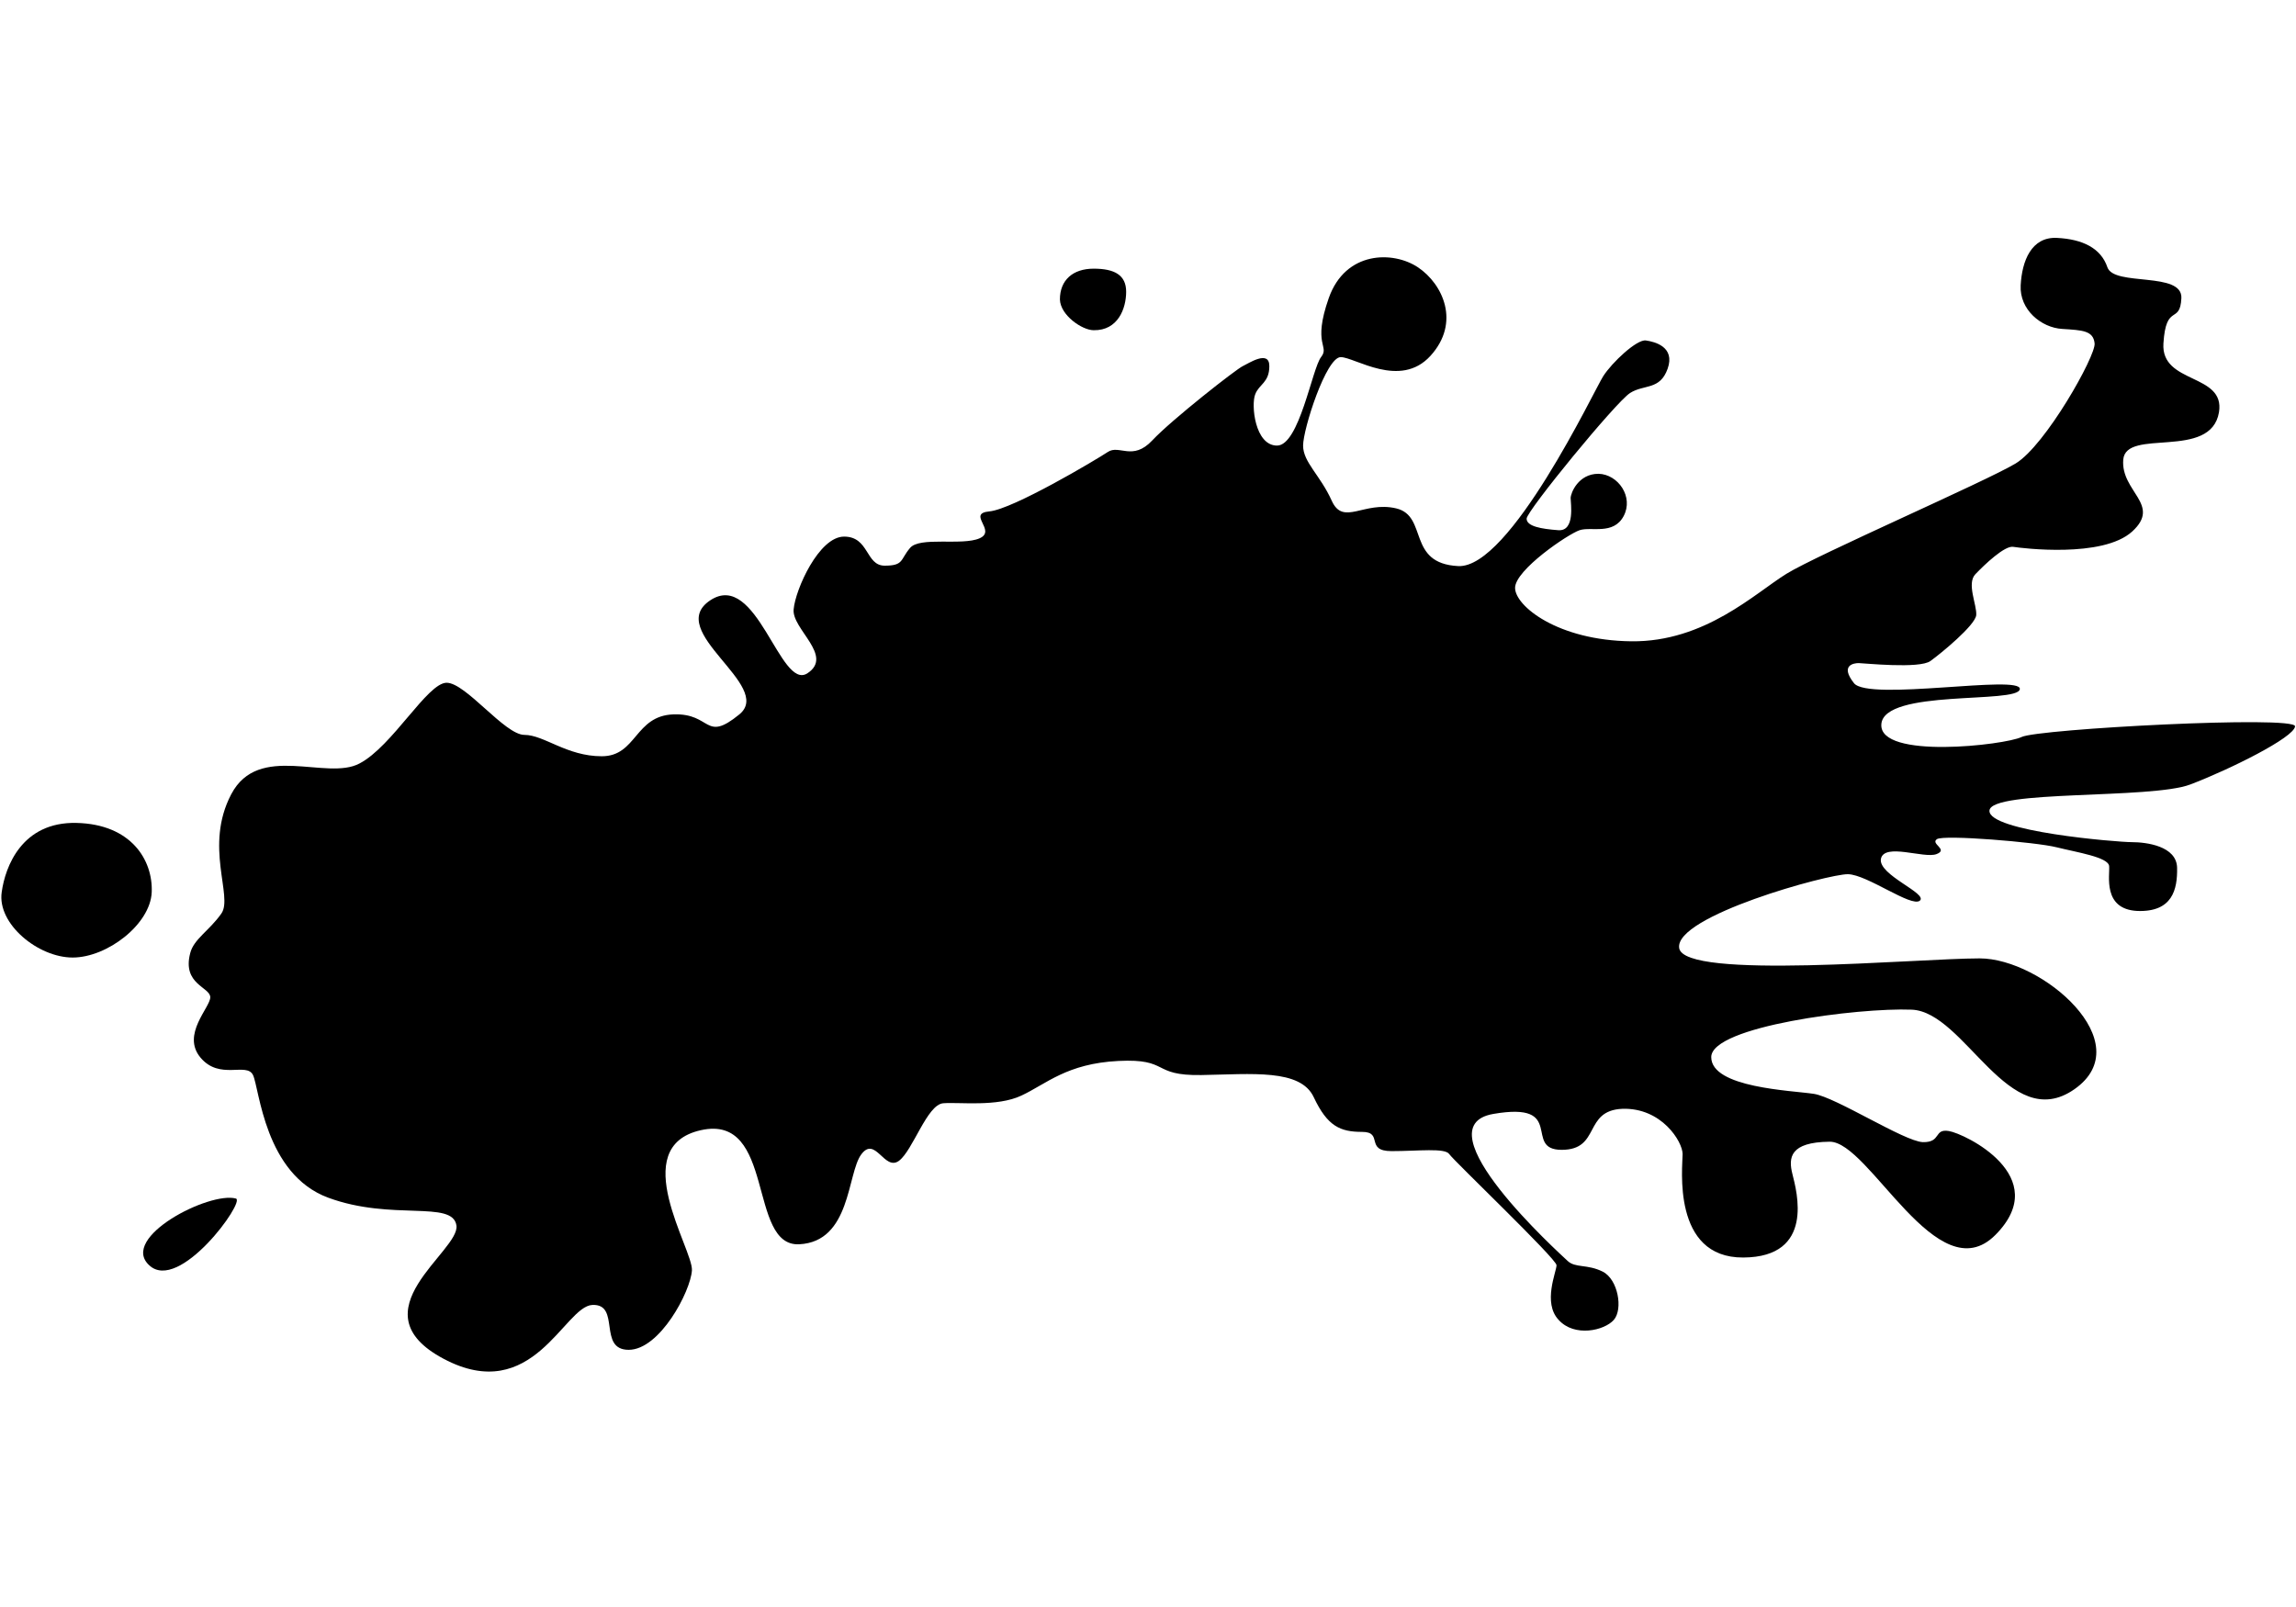
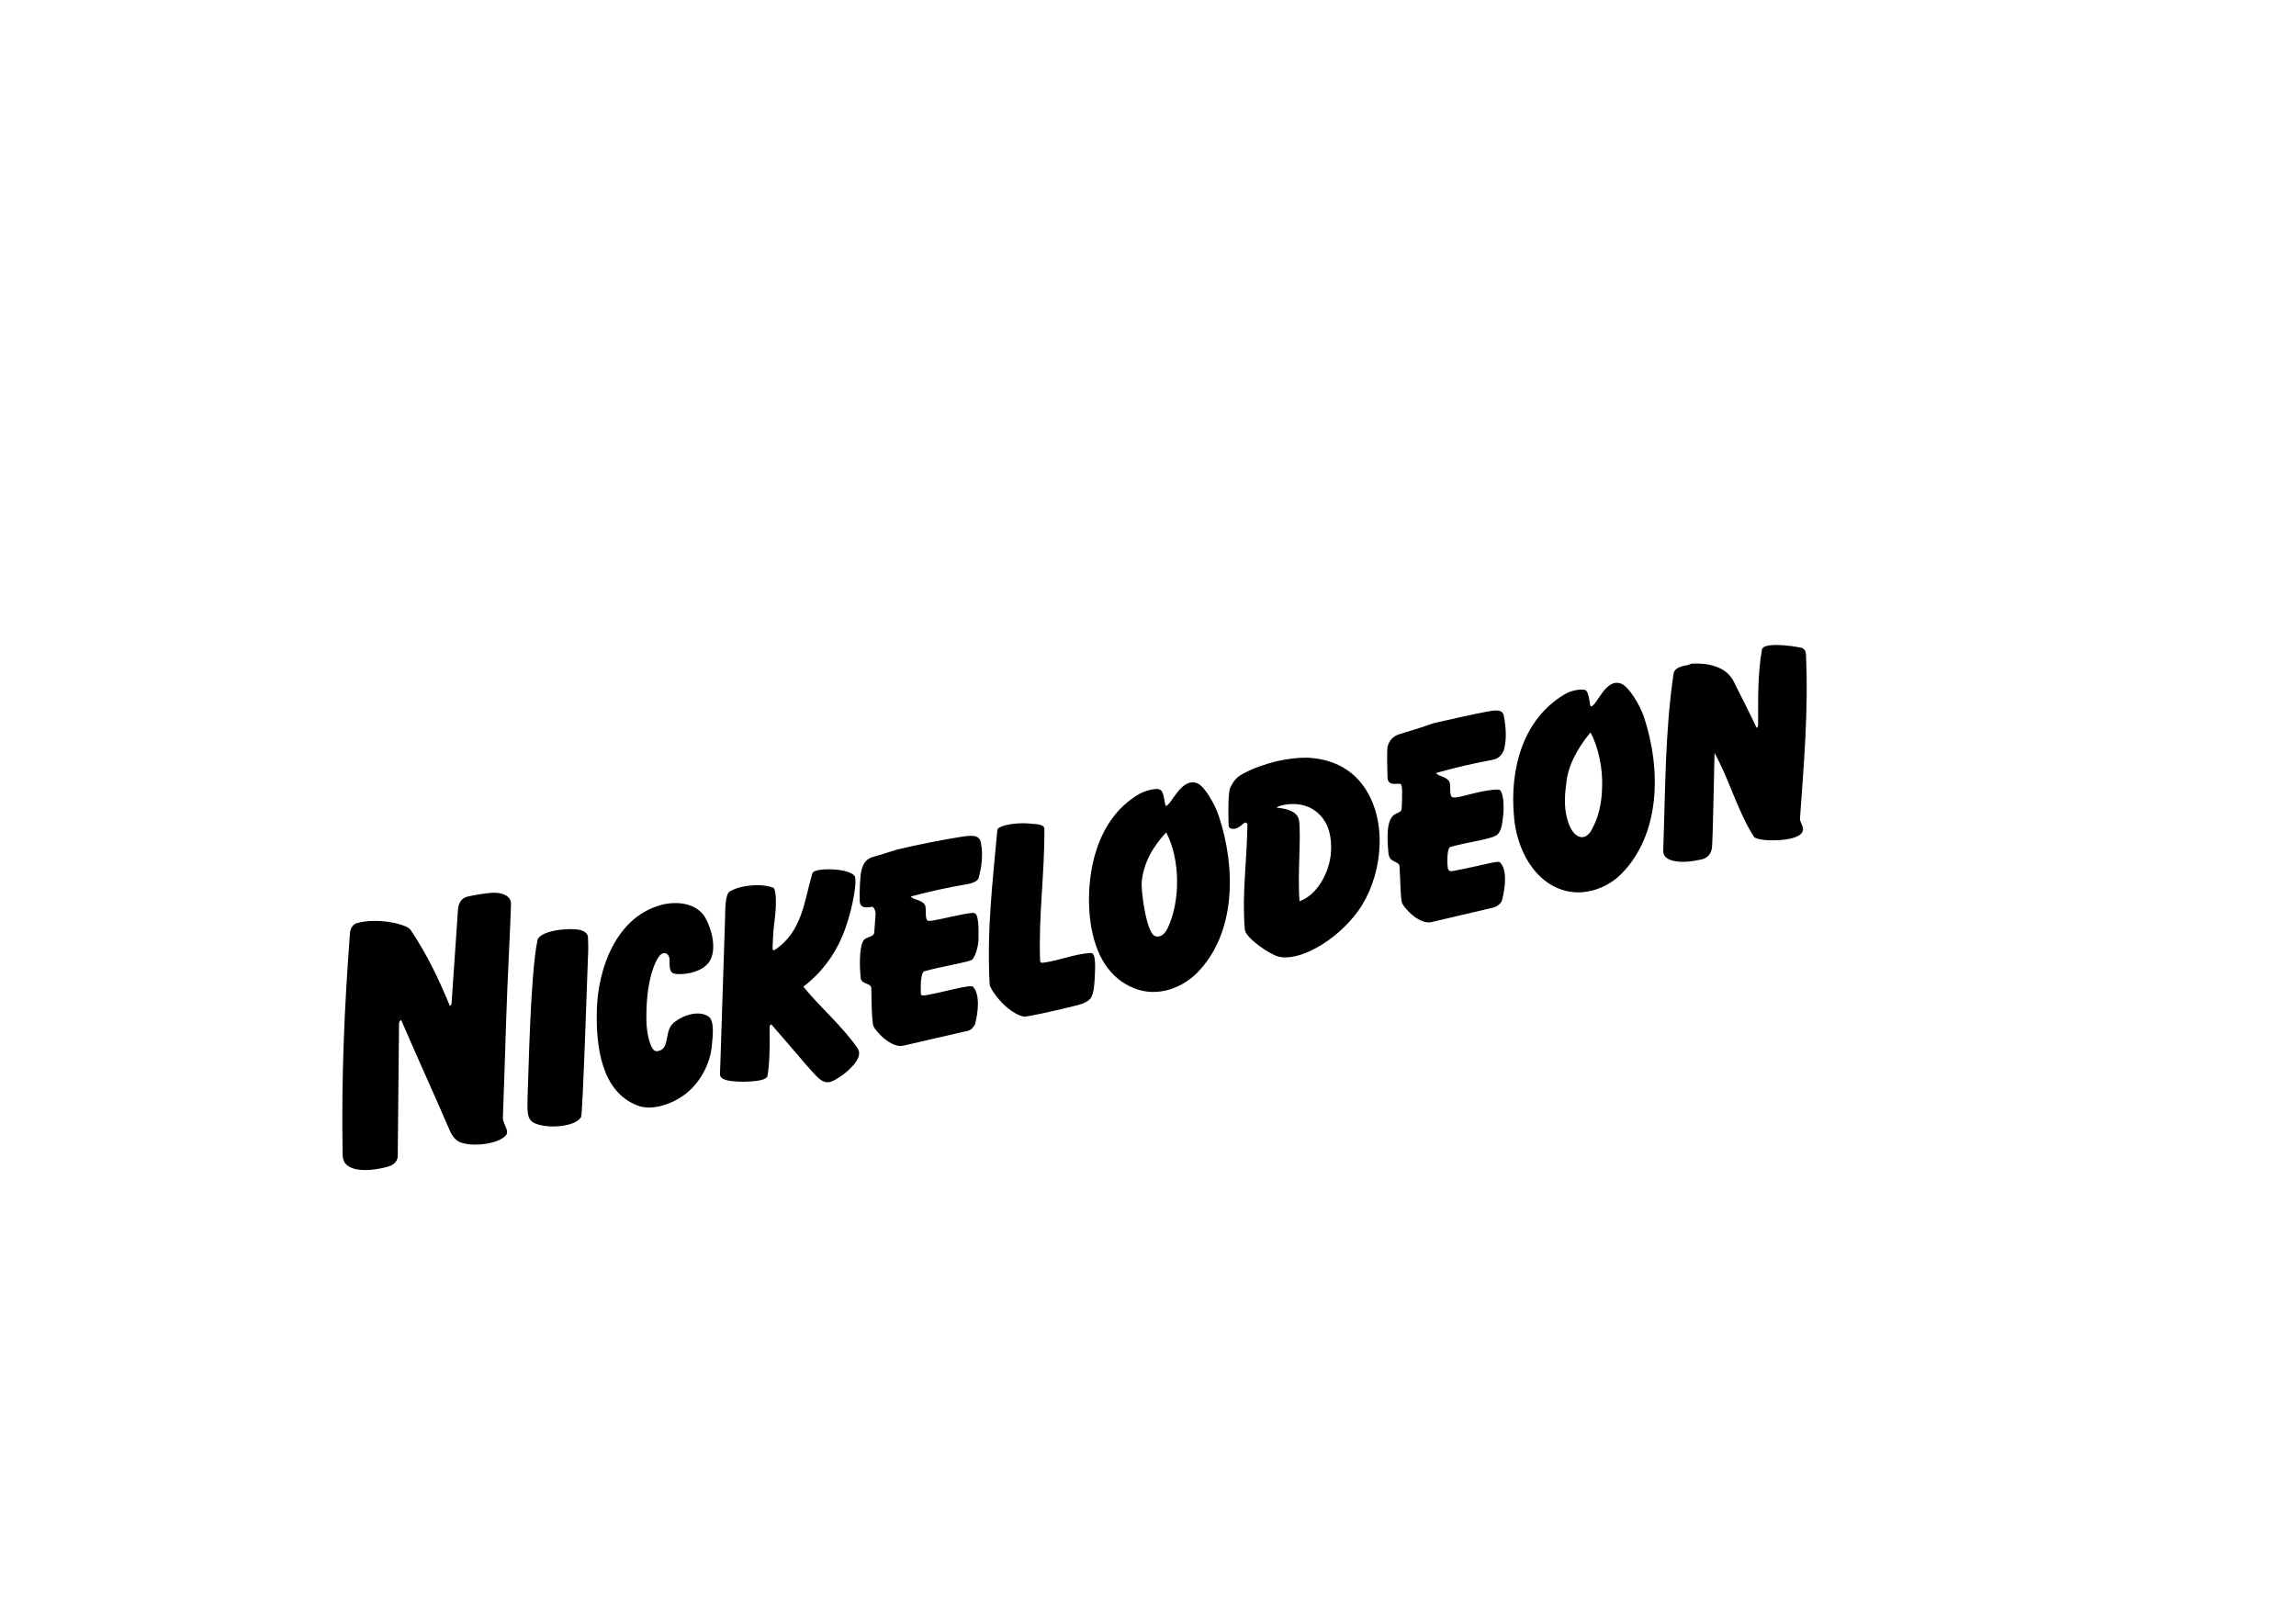
<svg xmlns="http://www.w3.org/2000/svg" id="master-artboard" viewBox="0 0 1400 980" version="1.1" x="0px" y="0px" style="enable-background:new 0 0 1400 980;" width="1400px" height="980px">
  <g transform="matrix(2.606, 0, 0, 2.606, -0, 143.258)">
    <g>
-       <path class="st0" d="M44.5,168.1c-1.9,7.3,4.7,7.9,4.7,10.3s-6.8,8.7-2.3,14.1s10.8,1,12.3,4.1c1.5,3.1,2.7,23.2,17.6,28.7   s29.1,0.5,30,6.5c0.9,6-23.9,20.1-3,31.2c20.9,11.1,28.2-12.3,34.8-12.6c6.7-0.3,1.2,10.5,8.5,10.5s14.5-13.7,14.8-18.6   c0.3-4.9-15.4-28.9,2.1-32.8s10.9,27.3,23,26.7c12.1-0.6,11.2-16.5,14.5-21c3.3-4.5,5.4,3.9,8.8,1.5c3.3-2.4,6.6-13.2,10.4-13.5   c3.8-0.3,12.6,0.9,18.3-1.8c5.8-2.7,10.6-7.5,22.7-8.1c12.1-0.6,7.6,3.5,19.4,3.3s23.2-1.5,26.3,5.2c3.2,6.8,6.2,8.1,11.3,8.1   c5.1,0,0.6,4.5,6.9,4.5s12.5-0.8,13.5,0.7s25.1,24.5,25.1,26s-3.3,8.8,0.5,12.8c3.7,4.1,10.7,2.5,12.9,0s1-9.5-2.6-11.3   c-3.6-1.8-6.4-0.8-8.2-2.5c-1.8-1.7-34.7-31.4-17.4-34.4s6.8,8.4,16,8.4s5-9.2,14.2-9.6c9.2-0.3,14.1,7.7,14.1,10.6   c0,2.9-2.6,24.3,14.2,24.2c16.8-0.1,12.5-15.5,11.5-19.5c-1-3.9-0.6-7.5,8.7-7.6c9.3-0.1,25.2,35.5,38.8,21.8   c13.6-13.7-7.2-23.7-10.9-24.3c-3.6-0.6-1.7,2.7-6.1,2.6c-4.4-0.2-20.3-10.5-25.5-11.3c-5.2-0.8-24-1.4-24-8.6   c0-7.2,34.4-11.6,46.9-11.1s22.7,29.4,38.1,18.6s-7.6-30.6-22.2-30.6c-14.6,0-69.1,5.1-70.3-2.4c-1.2-7.5,35-17.4,39.5-17.3   s14.8,7.8,16.8,6.2c2-1.7-9.8-6-9.1-9.8c0.8-3.8,10.1,0,13-1.1s-1.5-2.4,0.1-3.5c1.6-1.1,23.3,0.7,28,1.9   c4.8,1.2,12.1,2.3,12.3,4.4s-1.6,10.1,6.6,10.5c8.2,0.3,9.4-5,9.3-10.1s-7.2-6-10.6-6s-33.7-2.5-33.3-7.4s37.8-2.6,47-6.1   c9.2-3.5,24.3-11,24.5-13.6c0.2-2.6-60.2,0.6-64,2.5c-3.9,1.9-33.4,5.3-32.8-3c0.6-8.3,31.9-4.7,32.4-8.2   c0.5-3.5-35.4,2.9-38.8-1.4c-3.4-4.3,0.1-4.7,1.1-4.7s14.3,1.4,16.8-0.5c2.5-1.8,10.4-8.3,10.7-10.7c0.2-2.4-2.3-7.4-0.2-9.6   s6.9-6.8,8.9-6.4c1.9,0.3,20.9,2.7,27.8-3.6s-2.7-9.3-2.1-16.8s20.5,0.2,22.4-11.1c1.5-9.2-13.6-6.5-13-16.1s3.9-4.3,4.2-10.6   s-15.7-2.7-17.3-7.2c-1.5-4.5-5.8-6.6-11.8-6.9s-8.2,5.4-8.5,11.1s4.8,9.9,9.7,10.2c4.8,0.3,7.3,0.4,7.6,3.4   c0.3,2.9-11.5,23.9-18.5,28.1s-46.3,21.3-53.6,25.8c-7.3,4.5-19.1,16-36.3,15.8c-17.3-0.2-27.2-8.3-27.2-12.5s12.4-12.6,15.1-13.5   c2.7-0.9,7.9,1.2,10.3-3.3c2.4-4.5-1.3-9.8-5.9-9.9c-4.7,0-6.5,4.5-6.5,5.7s1.1,7.8-2.9,7.5c-4-0.3-7.4-0.9-7.4-2.7   s20.9-27.3,24.2-29.4s7-0.6,8.8-5.7c1.8-5.1-3-6.3-5.1-6.6s-7.9,5.1-10,8.4s-21.8,45-33.9,44.4c-12.1-0.6-7-11.7-14.5-13.5   c-7.6-1.8-12.4,4.2-15.1-1.8c-2.7-6-6.7-9-6.7-12.9s5.4-20.7,8.8-20.7c3.3,0,13.9,7.5,21-0.3c7.1-7.8,2.9-16.8-2.9-20.7   c-5.8-3.9-17-3.9-20.9,7.2s0.3,11.1-1.8,13.8s-5.1,20.7-10.3,20.7s-6.1-9.6-5.1-12c0.9-2.4,3.3-2.7,3.3-6.6s-4.9-0.6-6.2,0   c-1.4,0.6-16.6,12.5-21.2,17.4s-7.7,0.9-10.4,2.7S237,64.2,231.5,64.7c-5.4,0.5,1.8,4.5-2.3,6.3c-4.1,1.8-14.1-0.5-16.3,2.3   c-2.3,2.7-1.4,4.1-5.9,4.1c-4.5,0-3.6-6.8-9.5-6.8s-11.4,12.4-11.8,17c-0.5,4.6,9.5,10.9,3.2,15c-6.4,4.1-11.8-24.3-22.7-17.1   s15,20,6.8,26.7c-8.2,6.7-6.4-0.3-15.4,0c-9.1,0.3-8.6,9.8-16.8,9.8c-8.2,0-13.5-5-18.1-5c-4.6,0-13.7-12.2-18.2-12.2   c-4.5,0-12.7,14.9-20.4,18.9c-7.7,4.1-23.6-5-30,7.2s0.5,23.9-2.3,27.9S45.3,164.8,44.5,168.1z" style="fill: rgb(0, 0, 0);" />
-       <path class="st0" d="M55.2,225.5c2.3,0.6-13.3,22.2-20.3,15.6C27.9,234.6,49,223.8,55.2,225.5z" style="fill: rgb(0, 0, 0);" />
-       <path class="st0" d="M0.4,153.8c-1.1,7.4,8.5,15.3,16.6,15.3s18.2-7.8,18.5-15.3s-4.8-15.9-17.6-16.2S1.2,147.9,0.4,153.8z" style="fill: rgb(0, 0, 0);" />
-       <path class="st0" d="M255.9,22.3c5.7,0.1,7.6-5.1,7.6-9s-2.7-5.4-7.6-5.4s-7.9,2.7-7.9,7.2C248.1,18.8,253.2,22.3,255.9,22.3z" style="fill: rgb(0, 0, 0);" />
-     </g>
+       </g>
    <g id="layer3" transform="translate(-5.936,-138.973)">
      <path id="path451-7" class="st1" d="   M115.4,293.8c-1.5,0.3-2.2,1.6-2.3,3l-1.5,21.9c0,0.5-0.4,0.7-0.4,0.7c-2.6-6.3-5.3-12-9.2-17.8c-0.9-1.4-7.8-2.9-12.5-1.6   c-1.2,0.3-1.7,1.6-1.7,2.7c-1.3,17.1-2,33.6-1.7,51.2c0,0.8,0.1,1.6,0.5,2.2c1.8,2.4,6.7,1.8,9.8,1c1.3-0.3,2.6-1.1,2.6-2.6   l0.3-30.9c0-0.7,0.5-0.9,0.5-0.9c3.9,9,7.5,16.9,11.4,25.9c0.3,0.8,1,1.9,2,2.5c2.3,1.3,8.4,0.9,10.8-1.1c1.5-1.2-0.4-2.8-0.4-4.4   c0,0,0.6-16.7,0.8-23.8c0.3-9.4,0.9-19.3,1.1-26.3c0-1.5-1.4-2.6-4.1-2.6C119.4,293,116.7,293.5,115.4,293.8z M374.2,245.6   c-0.8,0.2-1.5,0.5-2.2,0.9c-9.6,5.7-12.9,17.2-11.8,28.8c0.6,6.9,4.1,13.8,9.9,16.4c5.8,2.7,12,0.1,15.2-3.2   c9.1-9.2,9.4-24.3,5.3-36.7c-0.9-2.7-3.5-7.1-5.3-7.8c-3.7-1.5-5.7,5.2-7.1,5.3c-0.4,0-0.3-3.2-1.3-3.8   C376.6,245.3,375.4,245.3,374.2,245.6z M275.2,268.8c-0.9,0.2-2,0.6-2.7,1c-10.9,6.3-12.7,20.8-11.4,30.1   c1.1,7.6,4.4,13.1,10.3,15.4c5.6,2.2,11.3-0.3,14.6-3.6c9.1-9.2,9.2-24.4,5.1-36.8c-0.9-2.7-3.3-6.9-5-7.6c-3.7-1.5-6,4.9-7.3,5.3   c-0.4,0.1-0.4-3.2-1.3-3.7C277,268.5,276.1,268.6,275.2,268.8z M145.6,320c-0.3,9,1.1,19.5,9.5,22.7c3.1,1.2,7.1-0.1,9.6-1.6   c4.9-2.8,7.5-8.3,7.8-12.5c0.2-2.1,0.7-5.9-0.9-6.8c-2.1-1.3-5.6-0.5-8.1,1.6c-2.3,2-0.6,6.3-3.9,6.6c-1.5,0.1-2.3-4.2-2.4-6.6   c-0.1-3.4,0.1-7.1,0.9-10.5c0.5-2.2,1.6-5.1,2.7-5.7c0.9-0.5,1.8,0.2,1.8,1.4c0,1.3-0.1,2.9,1,3.2c1.7,0.5,6.4-0.1,8.2-2.6   c2.1-3,0.5-8-0.7-10.2c-1.7-3.3-5.9-4.2-9.8-3.4c-0.3,0.1-0.5,0.1-0.8,0.2C149.9,298.8,145.9,310.9,145.6,320L145.6,320z    M399.6,239.9c-1.1,0.3-2,0.8-2.1,1.9c-2,13.6-1.9,27.3-2.4,41.3c-0.1,2.5,3.9,3.2,9,2c1.4-0.3,2.2-1.3,2.4-2.7   c0.2-1.3,0.6-22.2,0.6-22.2c3.5,6.3,5.3,13.4,9.2,19.6c0.4,0.6,3,1,5.8,0.8c2.1-0.1,4.8-0.6,5.5-1.8c0.7-1.2-0.6-2.3-0.5-3.3   c0.9-12.6,2-25.2,1.4-38.3c0-0.8-0.4-1.4-1-1.6c-2.8-0.6-9-1.3-9.3,0.4c-1,5.6-0.9,11.6-0.9,17.6c0,0.5-0.3,0.9-0.4,0.6   c-1.7-3.6-3.5-7.1-5.3-10.7c-1.8-3.7-6.4-4.4-9.9-4.2C401,239.7,400.3,239.7,399.6,239.9z M304.8,262.1c-2.9,0.7-5.7,1.7-7.9,2.9   c-1.6,0.8-2.3,1.7-3.1,3.3c-0.5,1.1-0.5,5.7-0.4,8.5c0,0.8,0.2,1,0.6,1.1c1.2,0.3,2.1-0.5,2.9-1.2c0.5-0.5,1,0,0.9,0.5   c-0.1,8.3-1.3,15.9-0.6,24.3c0.2,2.1,5.9,5.8,7.7,6.3c4.6,1.4,13.5-3.3,18.8-10.6c5.3-7.3,7.2-19.8,1.9-28.3   c-3.2-5.2-8.4-7.4-14-7.6C309.5,261.3,307.1,261.6,304.8,262.1z M135.6,301.8c-2,0.4-3.7,1.2-3.9,2.2c-1.7,8-2.1,32-2.3,36.1   c-0.1,3.7-0.2,5.6,1.2,6.5c1.7,1.1,5.9,1.4,8.9,0.4c1-0.3,1.9-0.8,2.4-1.6c0.4-0.7,1.5-35.4,1.6-37.2c0.1-1.6,0.1-3.3,0-5   c-0.1-0.9-1.1-1.4-1.9-1.6C140,301.3,137.6,301.4,135.6,301.8z M241.3,277.1c-1.2,0.3-2,0.7-2,1.1c-1.1,12.1-2.5,23.6-1.8,36.2   c0.1,1.1,3.7,6.4,7.9,7.5c0.8,0.2,12.2-2.5,13.1-2.8c0.8-0.2,2.2-0.8,2.7-1.6c0.7-1.2,0.8-3.1,0.9-4.9c0.1-2.2,0.3-5.6-0.9-5.6   c-3.9,0.2-7.3,1.8-11.3,2.3c-0.2,0-0.6,0-0.6-0.5c-0.4-10.6,1.1-20.5,1-30.9c0-0.9-1.9-1.1-2.6-1.1   C245.2,276.5,242.9,276.7,241.3,277.1z M333.1,255.9c-1.5,0.6-2.1,1.5-2.5,2.8c-0.1,0.5-0.1,2.2-0.1,3.8c0,1.5,0.1,2.7,0.1,3.4   c0,1.7,1.4,1.6,2.7,1.5c0.7-0.1,0.7,1,0.7,1.9c0,1.3,0,2.6-0.1,3.9c-0.1,1.3-1.7,0.7-2.6,2.5c-1,1.9-0.7,5.8-0.5,7.9   c0.2,2.5,2.5,1.7,2.6,3.2c0.2,3,0.2,6.4,0.5,8.2c0.2,1.2,4,5.4,6.9,4.8l14.5-3.4c0.9-0.2,2-1.1,2.1-1.8c0.7-2.7,1.3-7-0.5-8.8   c-0.5-0.5-3.9,0.7-10.9,2c-0.9,0.2-1.2-0.1-1.3-0.7c-0.2-1.3-0.2-4.7,0.6-4.9c3.7-1.1,9.8-1.8,11-2.9c0.9-0.9,1.1-2.1,1.4-4.9   c0.2-2.2-0.1-5.4-1-5.6c-0.5-0.1-2,0-4.4,0.5c-2.1,0.4-5.4,1.5-6.4,1.3c-1.1-0.2-0.3-2.9-0.9-3.8c-0.8-1.1-2.2-1-3.1-1.9   c4.6-1.3,8.5-2.2,13.3-3.1c1.8-0.3,2.5-1.8,2.7-2.6c0.5-2.2,0.5-4.5-0.1-7.7c-0.3-1.8-2.6-1.2-4.3-0.9c-3.6,0.7-8.1,1.7-12,2.6   C337.9,254.5,334.5,255.4,333.1,255.9L333.1,255.9z M179.7,291.5c-1.1,0.2-2.1,0.6-3,1.1c-1,0.5-1.1,3.9-1.1,6l-1.2,36.8   c0,1.4,2.4,1.6,4,1.7c2.2,0.1,6.9,0,7.1-1.3c0.5-2.6,0.6-7.2,0.5-11c0-0.7,0.1-1,0.4-1.1c0,0,6.5,7.5,8.1,9.4   c3.1,3.5,4.2,5.1,6.8,3.6c1.3-0.7,2.7-1.7,3.9-3c2-2,2-3.5,1.4-4.4c-3.7-5.3-8.5-9.3-12.7-14.4c4.3-3.3,7.3-7.4,9.2-12   c1.8-4.3,3.4-11.5,2.9-13.7c-0.2-0.7-1.9-1.5-4.5-1.7c-2.6-0.2-5.2,0-5.5,0.9c-1.9,6.4-2.3,13.6-8.8,17.9c-0.3,0.2-0.5,0-0.5-0.4   c0.1-1.4,0.1-4,0.4-5.9c0.6-4.3,0.5-8-0.3-8.3C184.8,291,182.1,291,179.7,291.5z M210,284.6c-1.6,0.5-2.2,1.8-2.5,3.1   c-0.3,1-0.5,4.9-0.4,7.2c0.1,1.7,1.6,1.5,2.9,1.3c0.4,0,0.9,1.1,0.8,1.8c-0.1,1.2-0.2,2.7-0.3,4.1c0,1.3-2,1-2.6,2.1   c-1,1.9-0.8,6.4-0.6,8.5c0.1,1.8,2.4,1.2,2.5,2.5c0.1,3,0,5.7,0.4,8.6c0.2,1.2,4.2,5.6,7.1,4.9l15.2-3.5c0.6-0.1,1.4-1,1.6-1.6   c0.7-2.7,1.2-6.9-0.5-8.7c-0.6-0.6-7.5,1.4-10.5,1.9c-1,0.2-1.7,0.3-1.7-0.3c-0.1-2,0-4.9,0.8-5.2c3.7-1.1,10.9-2.2,11.3-2.8   c0.8-1.1,1.4-3.2,1.4-5c0-1.8,0.1-5.4-0.9-5.8c-0.4-0.2-2,0.1-4.4,0.6c-2.1,0.4-5.5,1.3-6.4,1.2c-1.1-0.2-0.3-2.9-0.9-3.8   c-0.8-1.2-2.4-1-3.3-1.9c4.6-1.2,8.5-2.1,13.3-2.9c0.7-0.1,2.4-0.6,2.6-1.4c0.6-2.2,1.2-5.3,0.5-8.5c-0.4-1.9-2.9-1.4-4.4-1.2   c-4.5,0.7-10.5,1.9-15.1,3C213.1,283.7,211,284.3,210,284.6z M378.1,255.4c1.8,3.4,2.9,8.4,2.7,12.9c-0.1,3.7-0.8,6.9-2.4,9.8   c-1.6,3.1-4.6,2.2-5.8-2.6c-0.8-3-0.5-5.9-0.1-8.9C373.2,261.6,376.5,257.3,378.1,255.4z M305.7,272.5c2.7-0.7,5.7-0.4,7.9,1.2   c3.4,2.4,4.1,6.6,3.7,10.4c-0.5,4.2-3.1,9.3-7.3,10.8c-0.5-6.4,0.4-14.8-0.1-18.8c-0.3-2.4-3.2-2.9-5.3-3.1   C305,272.7,305.4,272.6,305.7,272.5z M279.1,301.3c-0.6,1.2-1.7,2.3-3,1.7c-1.9-0.8-3.3-10.7-3-12.9c0.5-4.2,2.5-7.9,5.7-11.3   C282.1,285,282.2,294.9,279.1,301.3z" style="fill: rgb(0, 0, 0);" />
    </g>
  </g>
</svg>